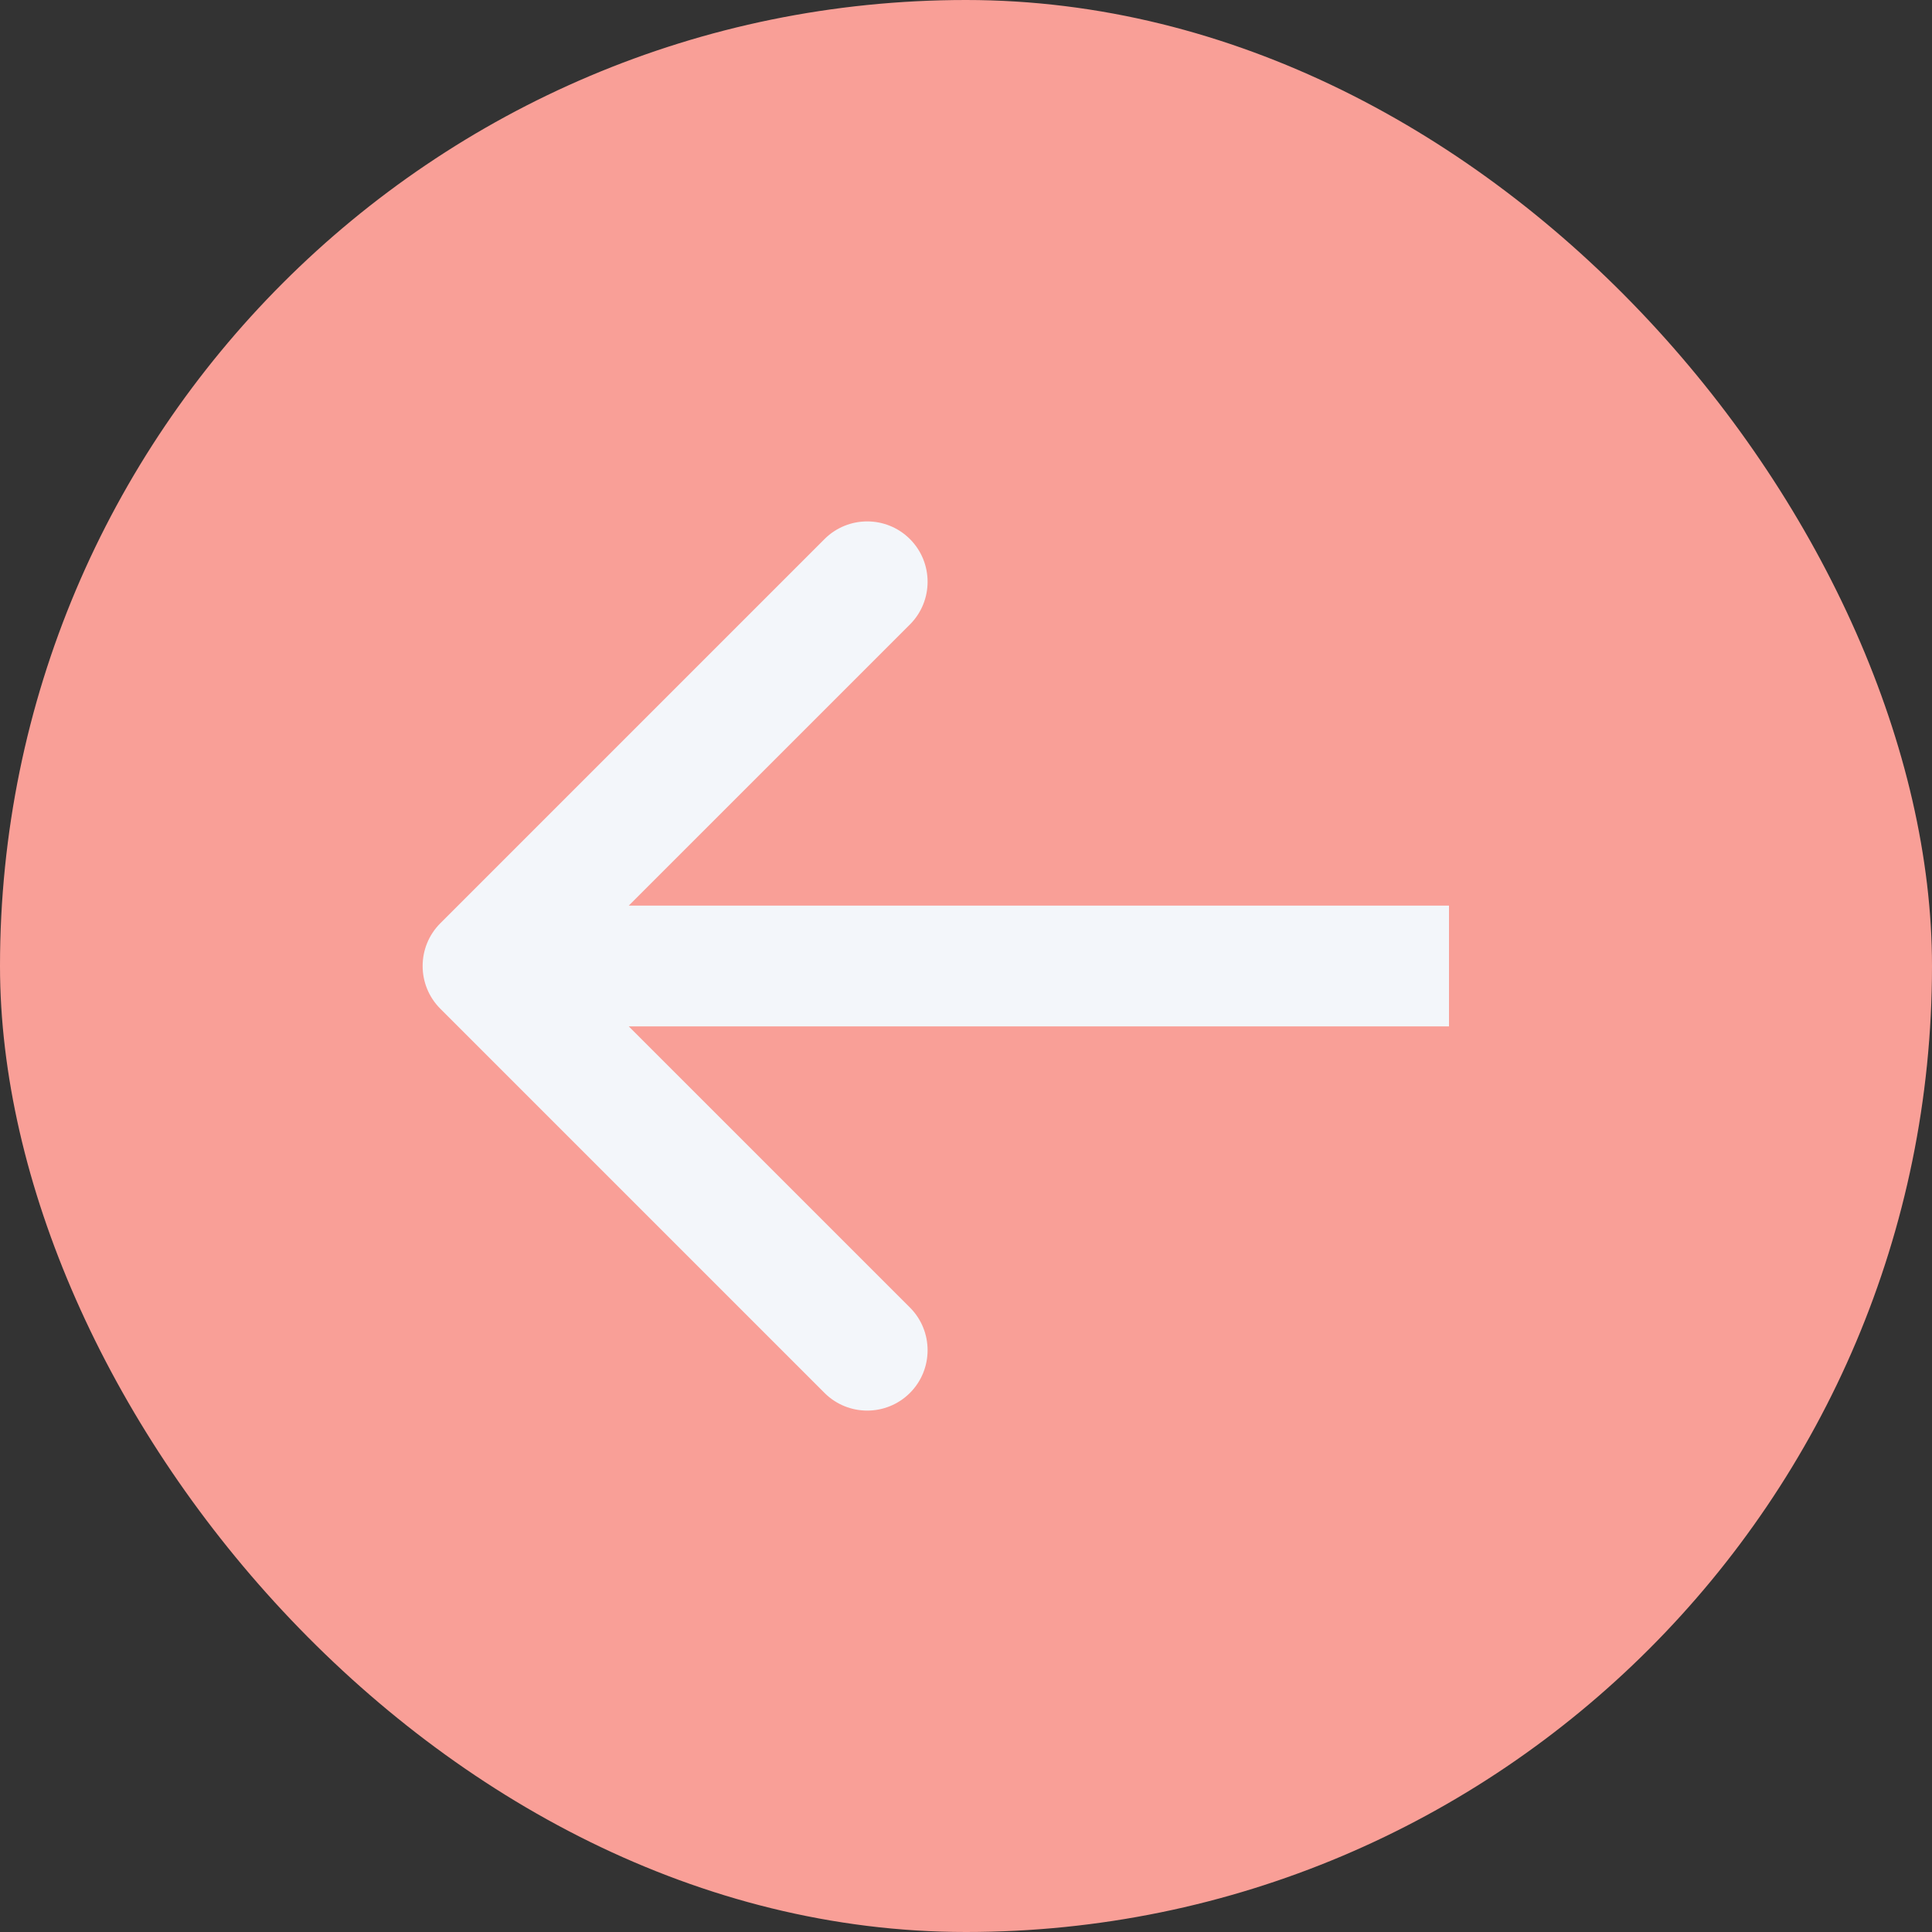
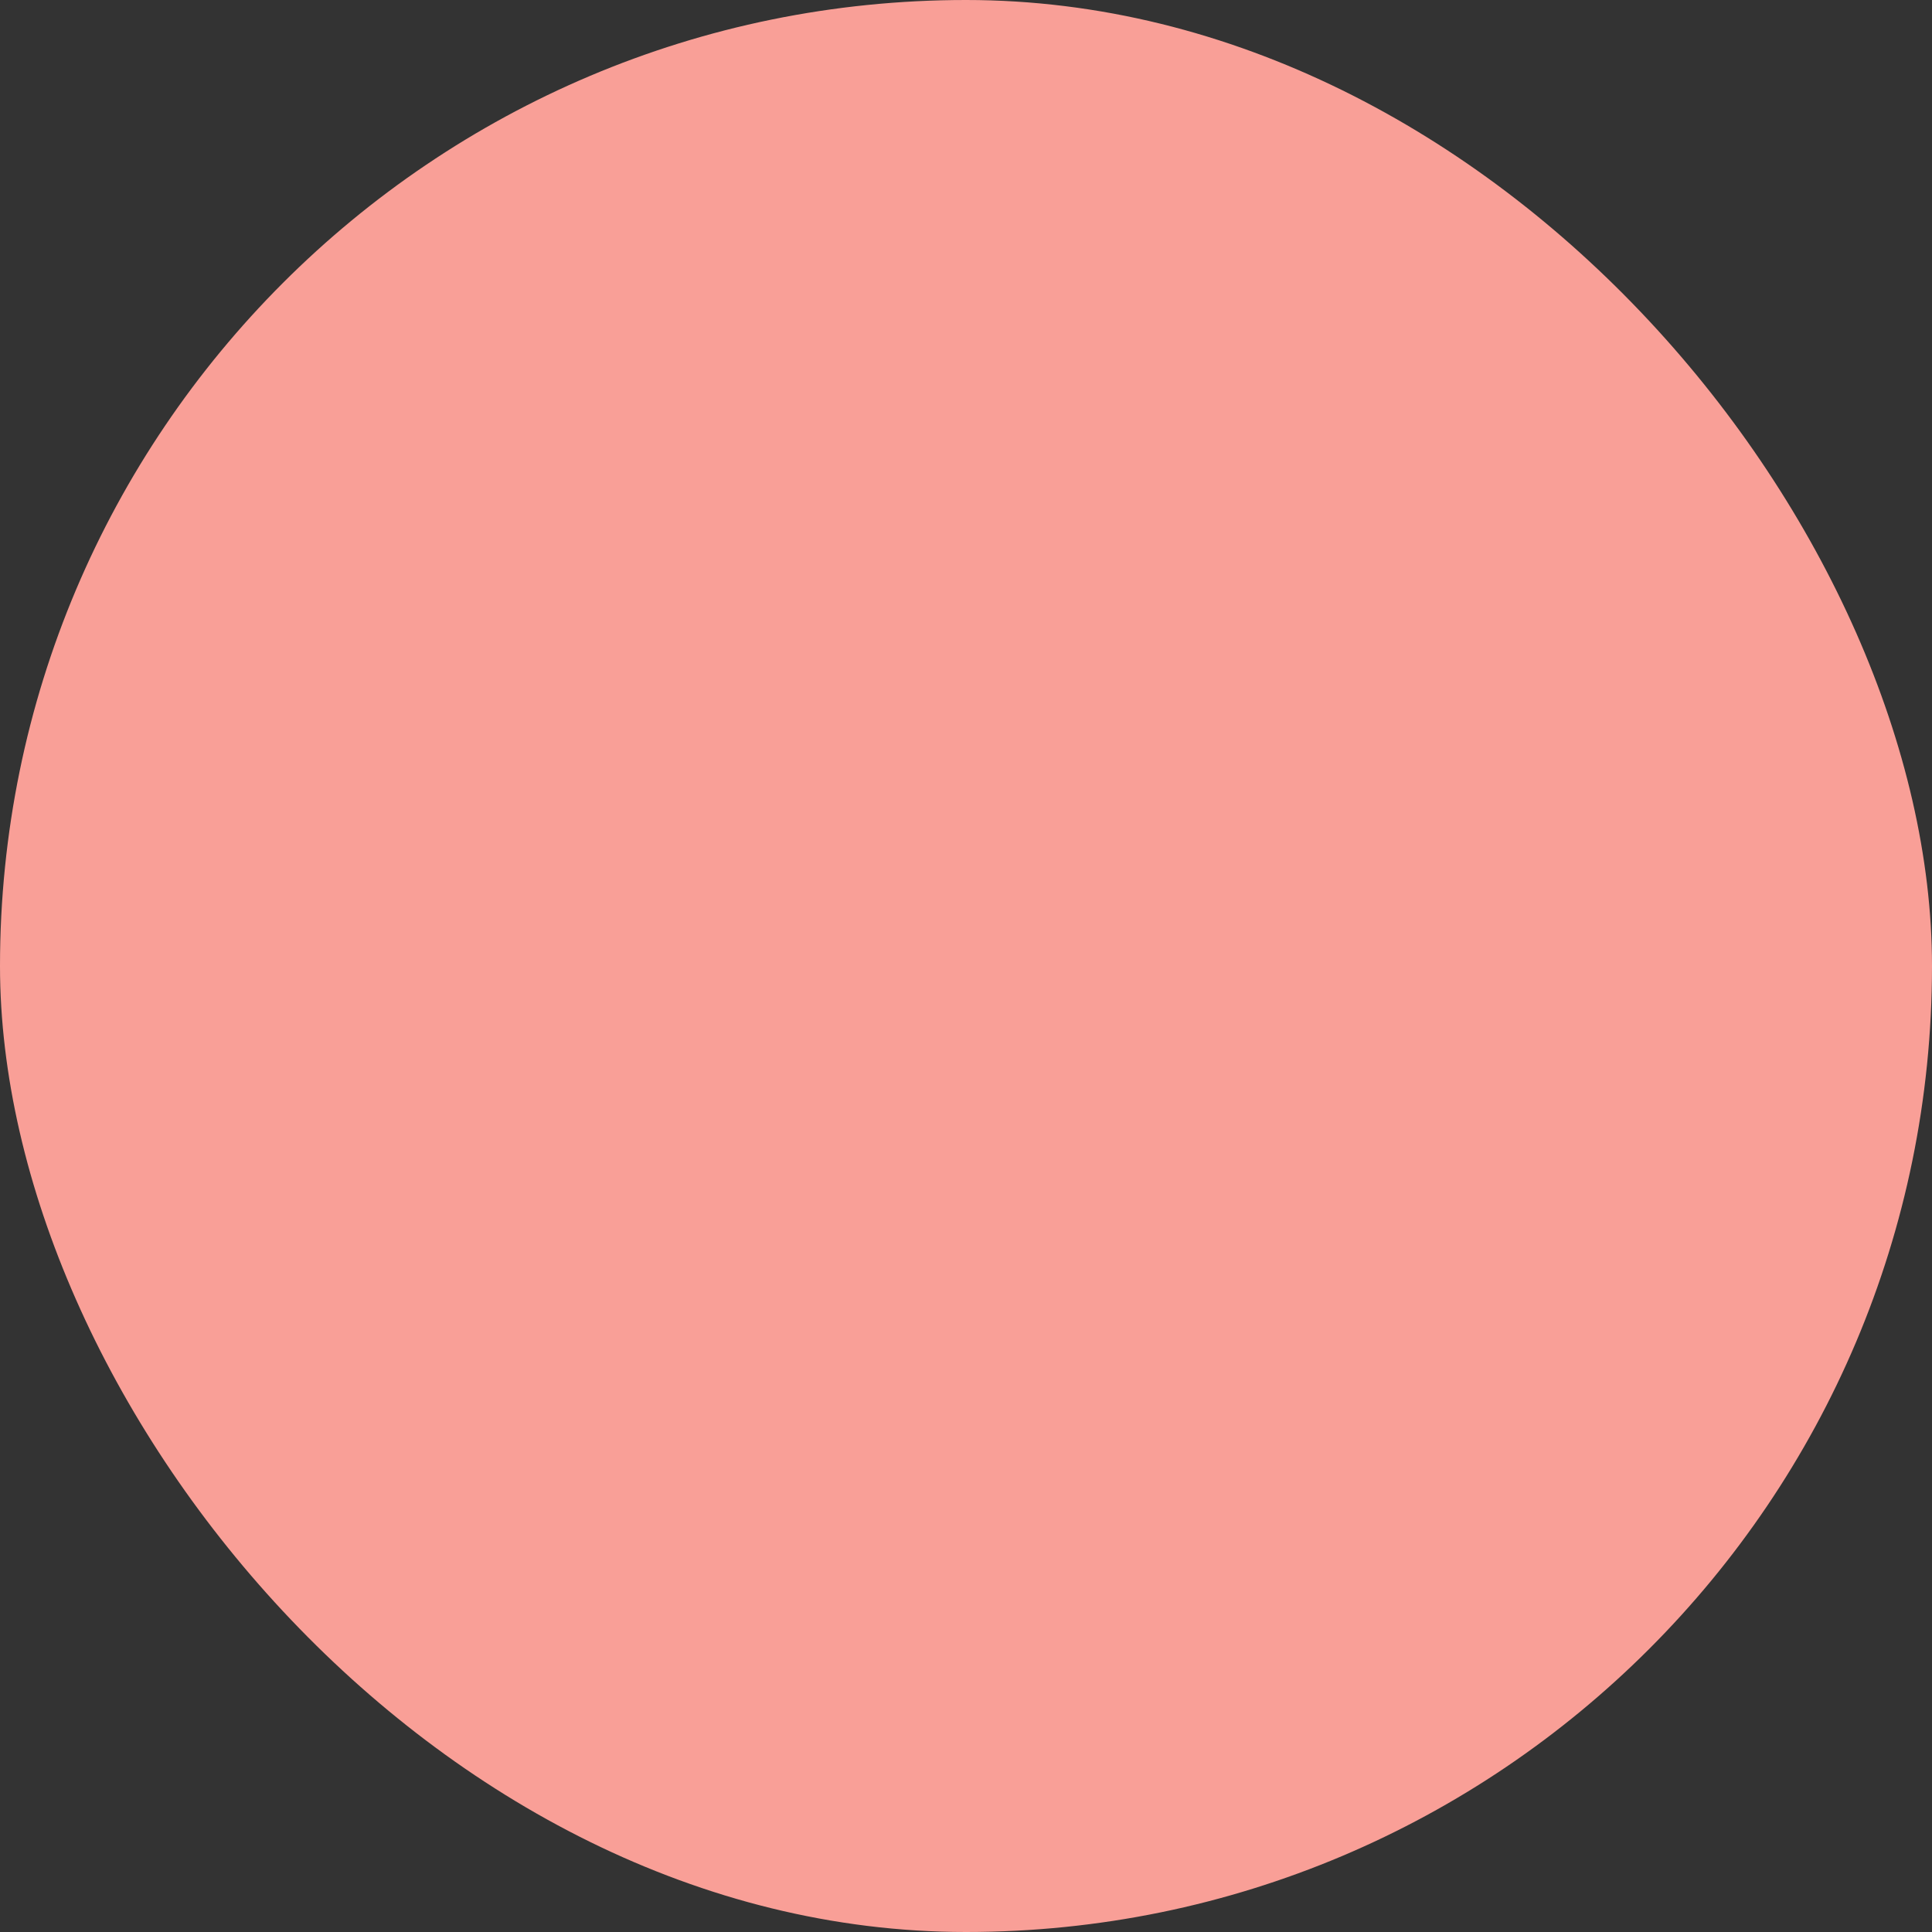
<svg xmlns="http://www.w3.org/2000/svg" width="48" height="48" viewBox="0 0 48 48" fill="none">
  <rect x="0" y="0" width="48" height="48" fill="#333333" stroke="none" />
  <rect x="48" y="48" width="48" height="48" rx="24" transform="rotate(180 48 48)" fill="#F99F97" />
-   <path d="M10.939 22.939C10.354 23.525 10.354 24.475 10.939 25.061L20.485 34.607C21.071 35.192 22.021 35.192 22.607 34.607C23.192 34.021 23.192 33.071 22.607 32.485L14.121 24L22.607 15.515C23.192 14.929 23.192 13.979 22.607 13.393C22.021 12.808 21.071 12.808 20.485 13.393L10.939 22.939ZM36 24L36 22.5L12 22.5L12 24L12 25.5L36 25.5L36 24Z" fill="#F3F6FA" />
</svg>